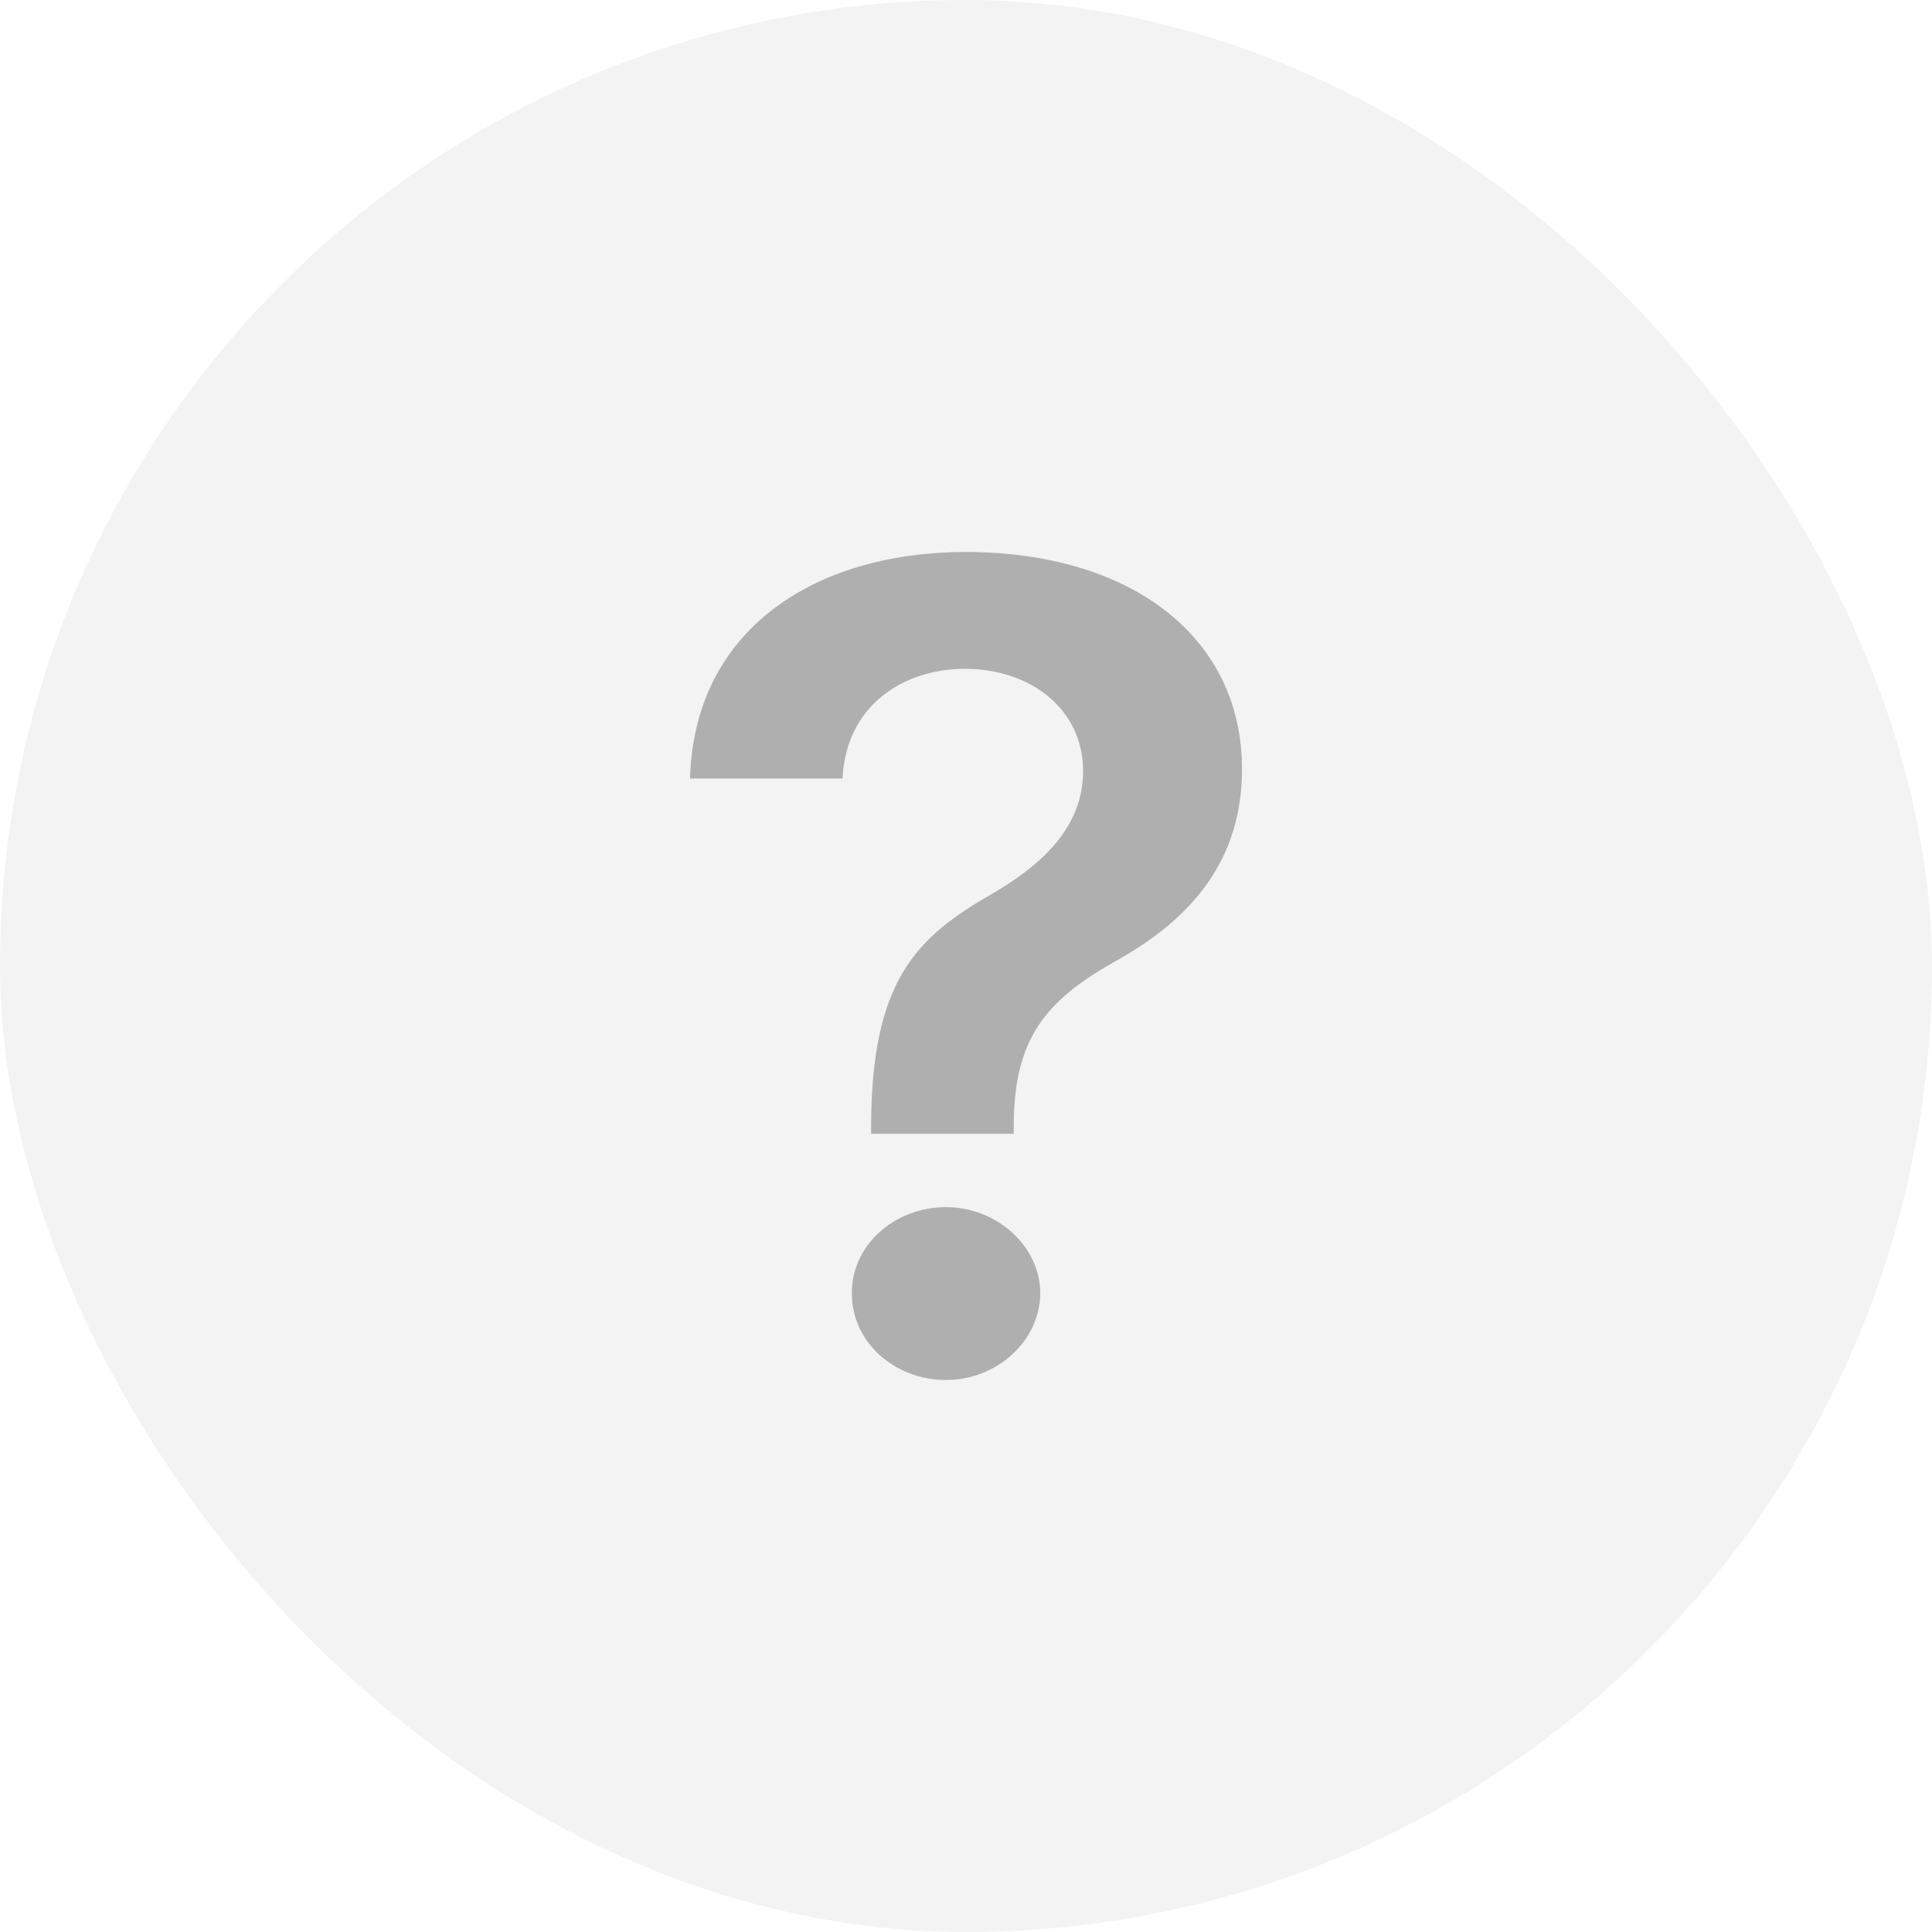
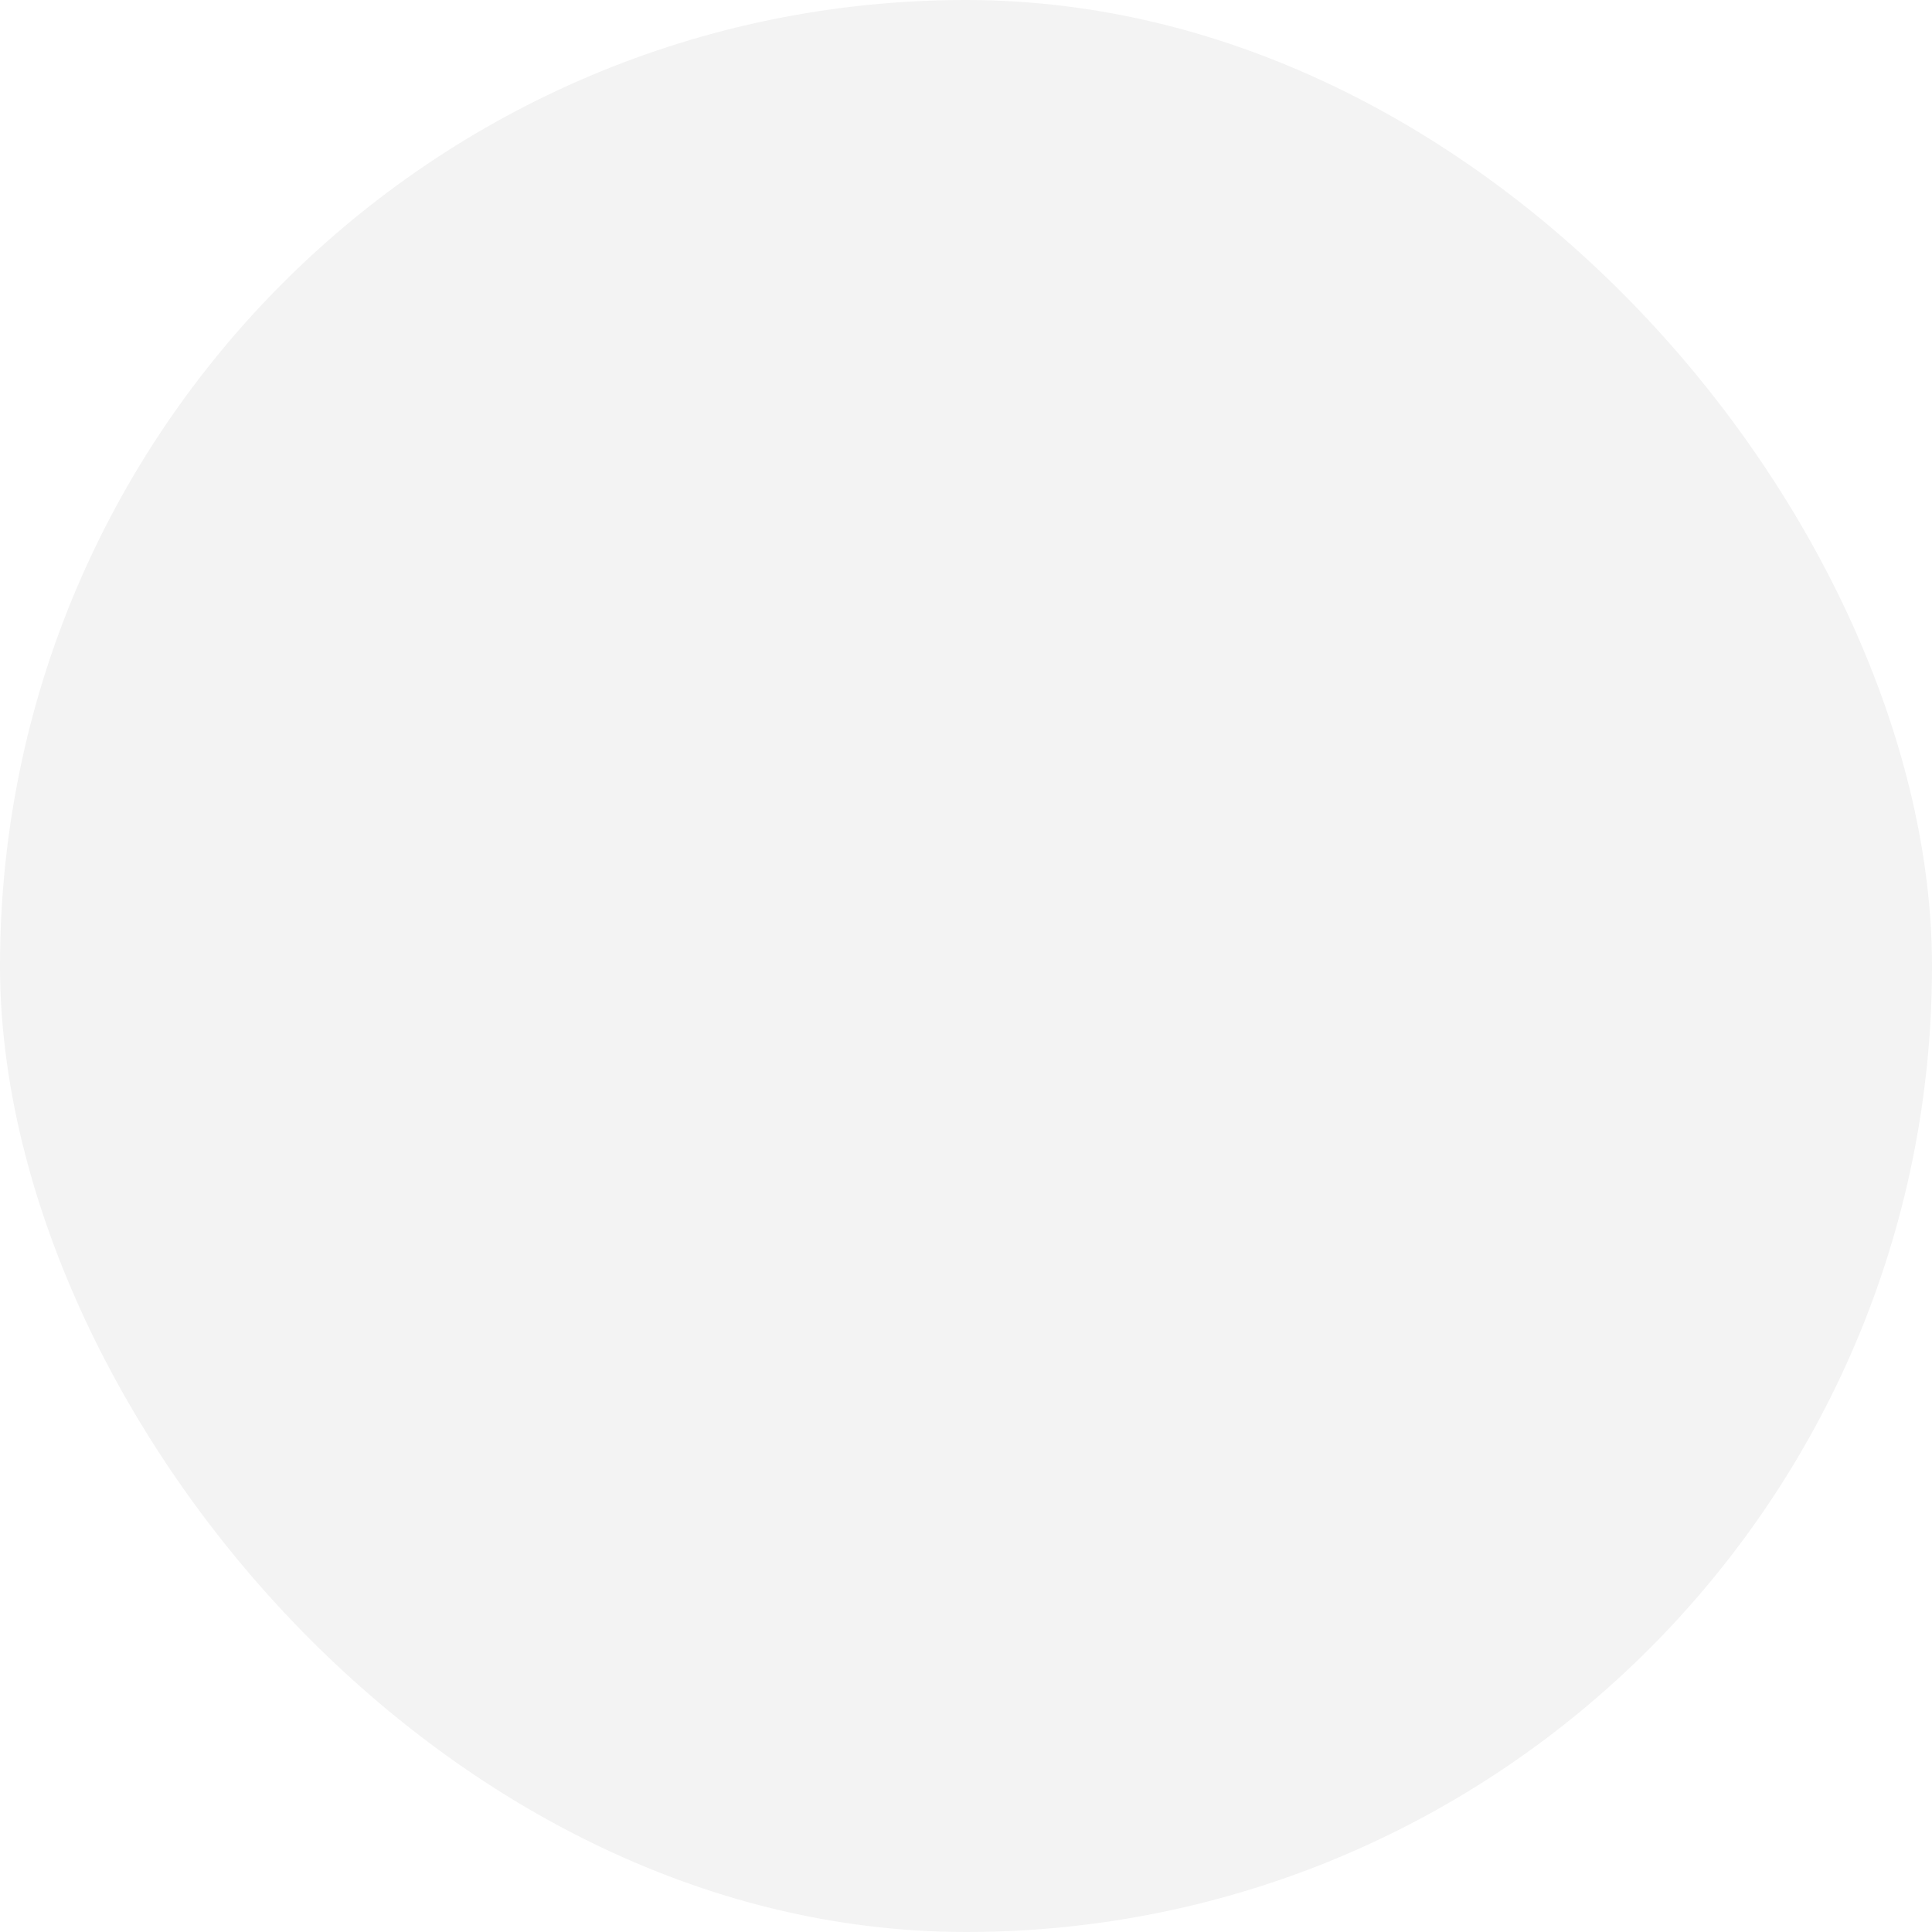
<svg xmlns="http://www.w3.org/2000/svg" width="28" height="28" viewBox="0 0 28 28" fill="none">
  <rect width="28" height="28" rx="14" fill="#121212" fill-opacity="0.05" />
-   <path d="M12.625 16.431H14.692V16.282C14.704 15.07 15.133 14.515 16.144 13.943C17.286 13.314 18 12.456 18 11.146C18 9.213 16.368 8 13.997 8C11.825 8 10.062 9.11 10 11.283H12.21C12.265 10.208 13.109 9.693 13.985 9.693C14.934 9.693 15.697 10.277 15.697 11.175C15.697 11.975 15.12 12.524 14.369 12.959C13.271 13.588 12.638 14.223 12.625 16.282V16.431ZM13.711 20C14.444 20 15.071 19.439 15.077 18.742C15.071 18.055 14.444 17.495 13.711 17.495C12.954 17.495 12.34 18.055 12.346 18.742C12.34 19.439 12.954 20 13.711 20Z" fill="#AFAFAF" />
</svg>